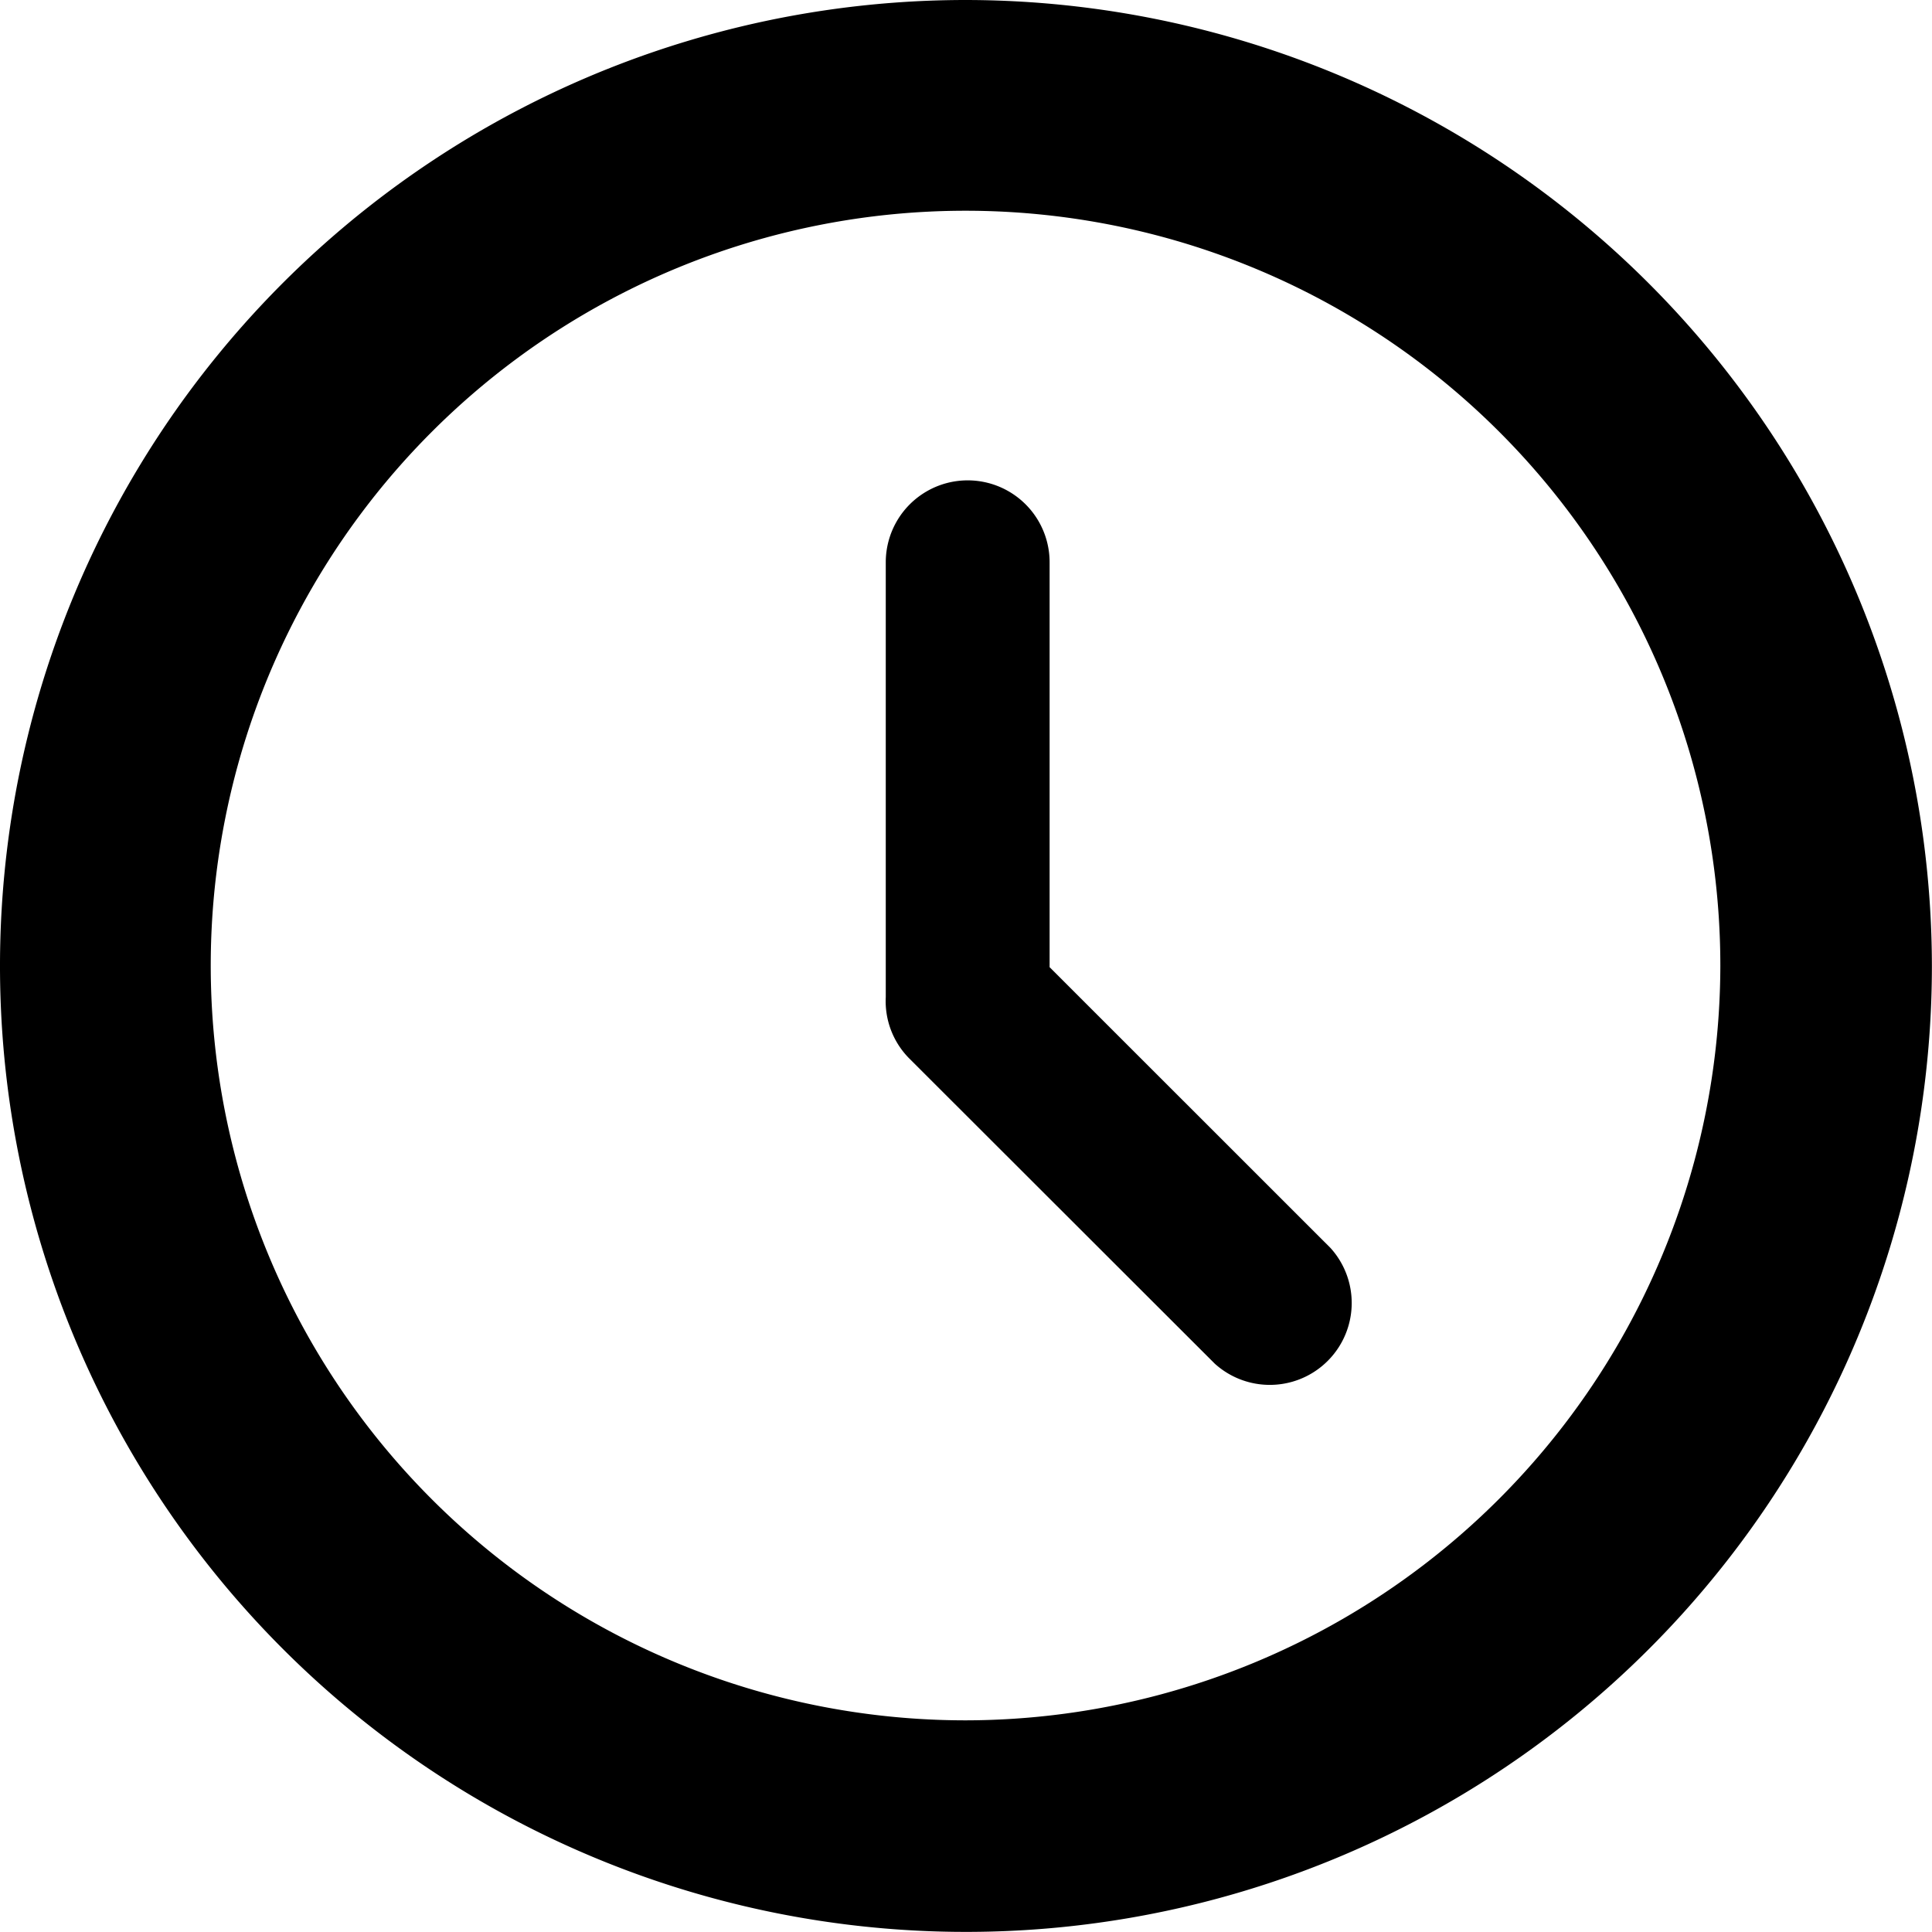
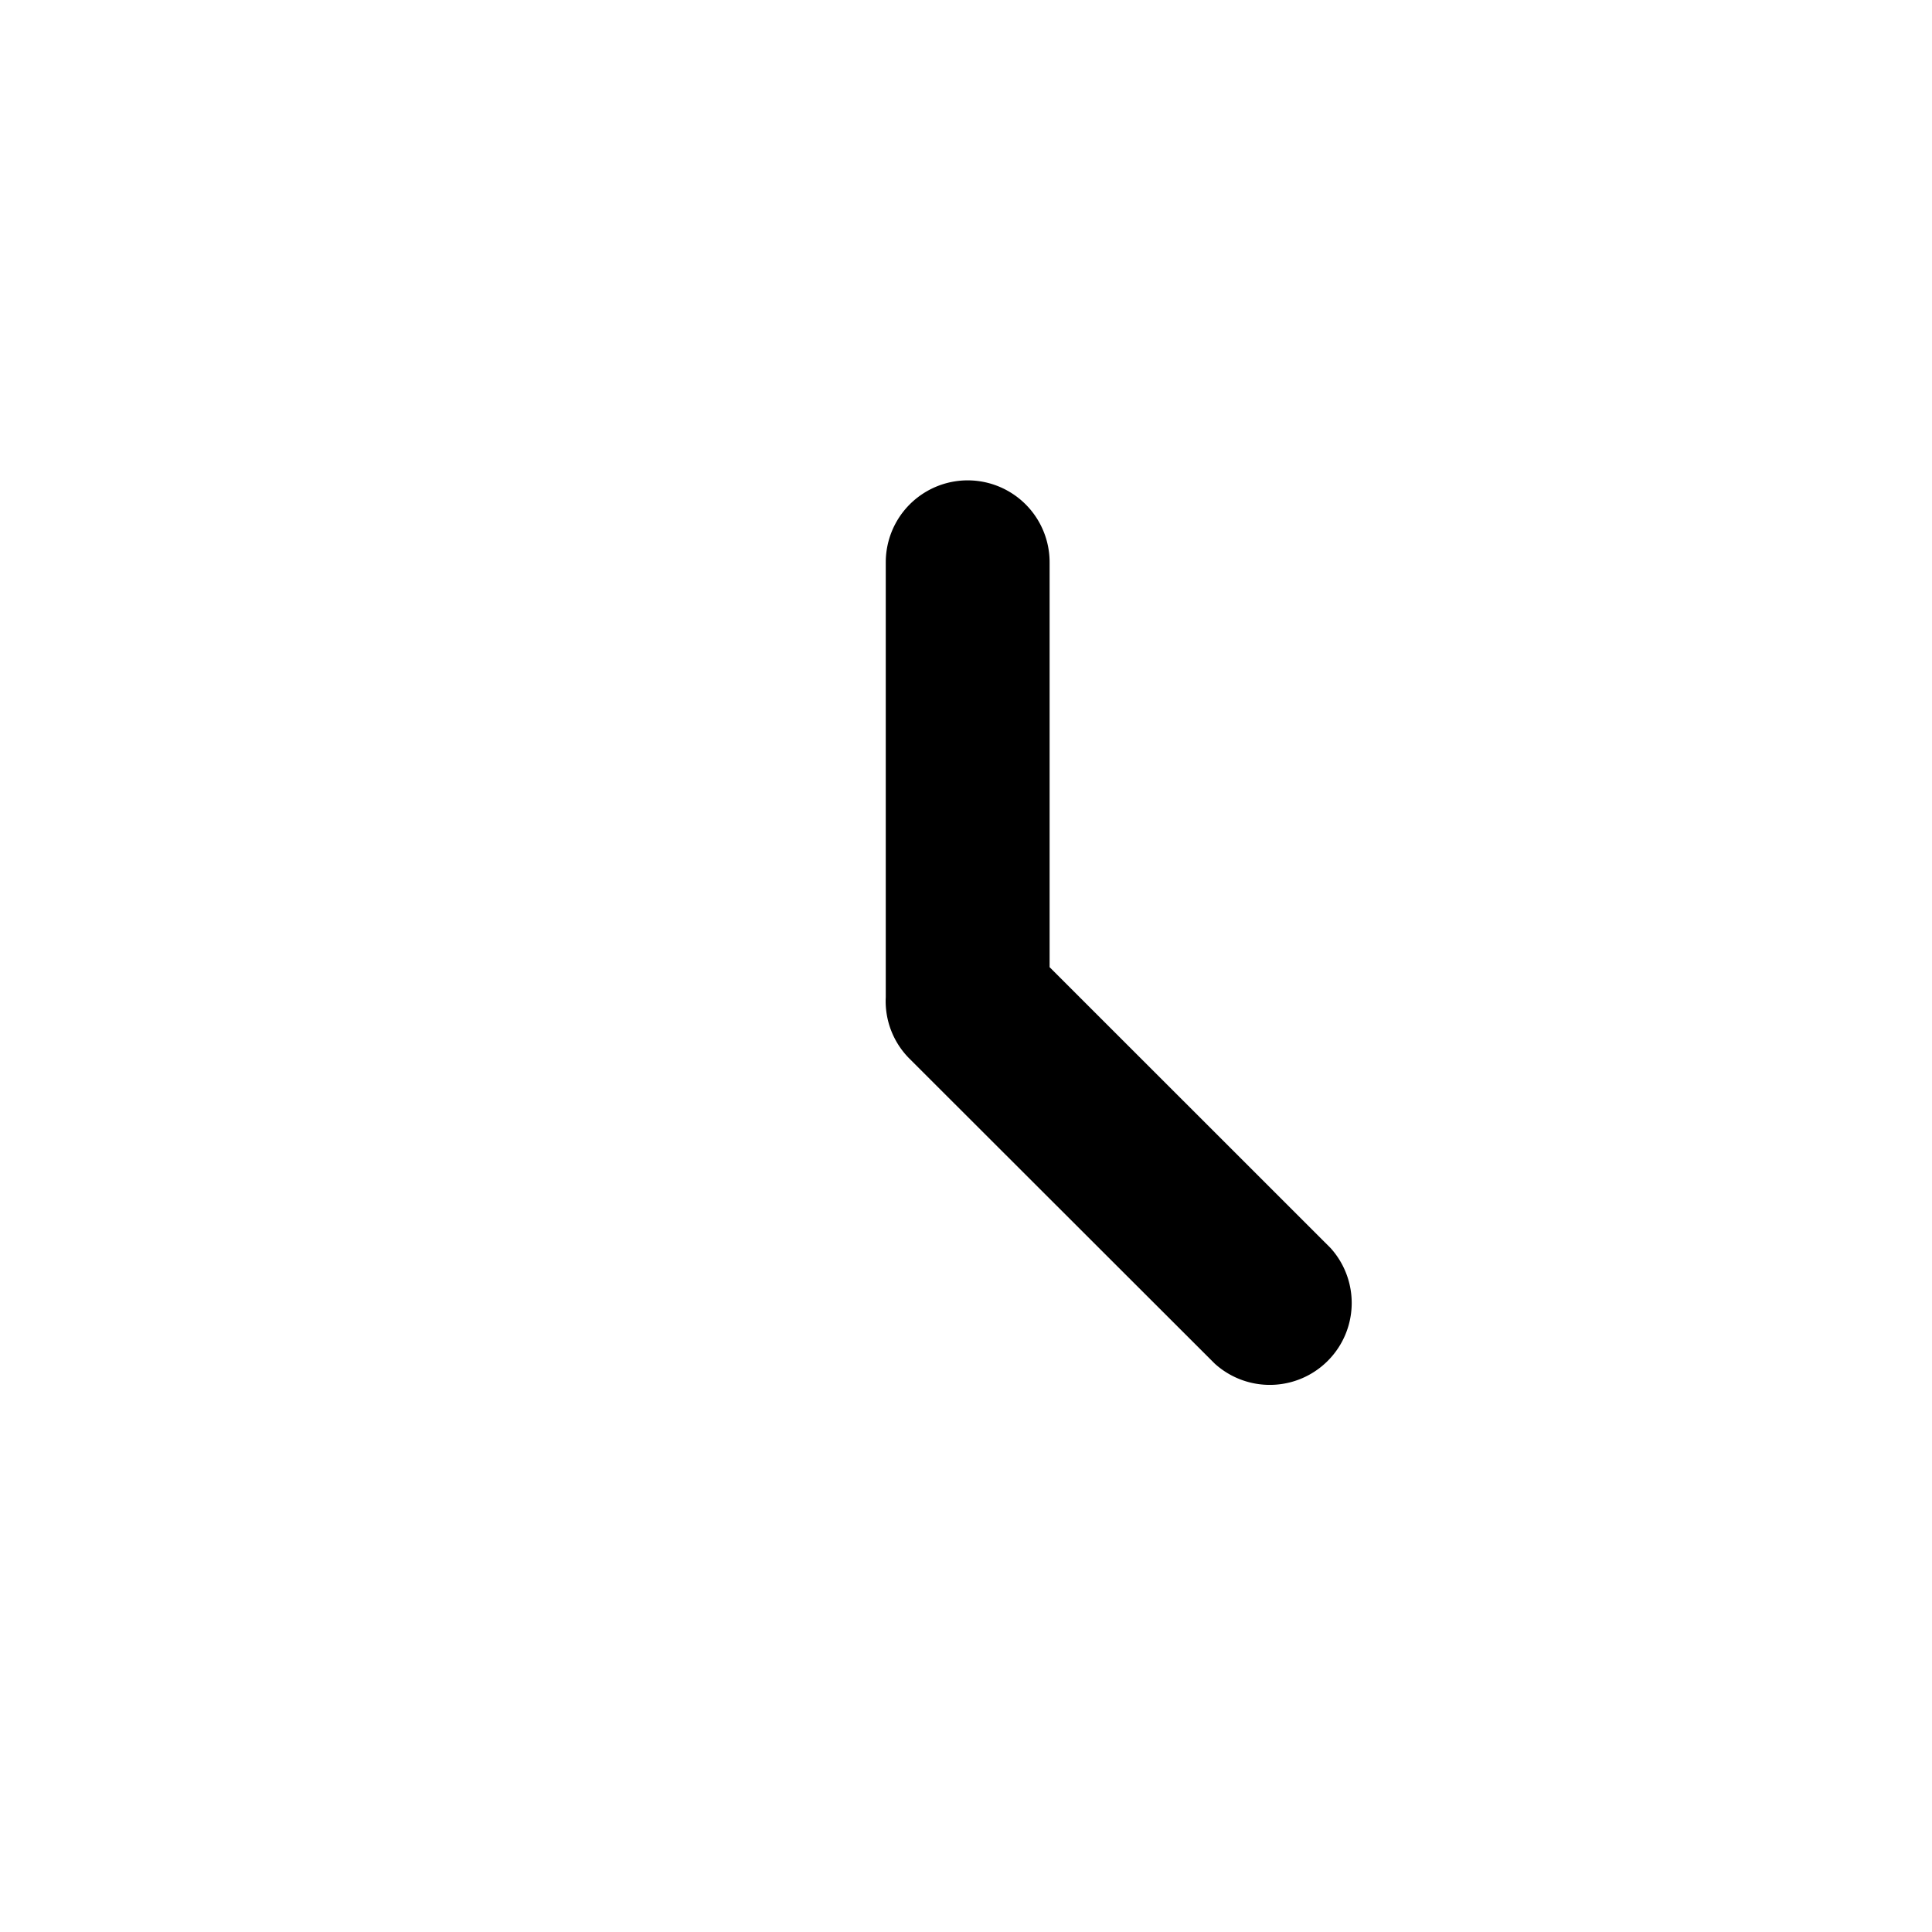
<svg xmlns="http://www.w3.org/2000/svg" id="clock-icon" width="18.867" height="18.867" viewBox="0 0 18.867 18.867">
-   <path id="Path_64" data-name="Path 64" d="M9.433,0a9.433,9.433,0,1,0,9.433,9.433A9.444,9.444,0,0,0,9.433,0Zm0,16.8A7.371,7.371,0,1,1,16.8,9.433,7.38,7.38,0,0,1,9.433,16.8Z" />
  <path id="Path_65" data-name="Path 65" d="M258.387,144.008v-3.954a.8.8,0,1,0-1.6,0v4.209c0,.013,0,.024,0,.037a.794.794,0,0,0,.23.6L260,147.88a.8.8,0,0,0,1.13-1.13Z" transform="translate(-248.137 -134.563)" />
</svg>